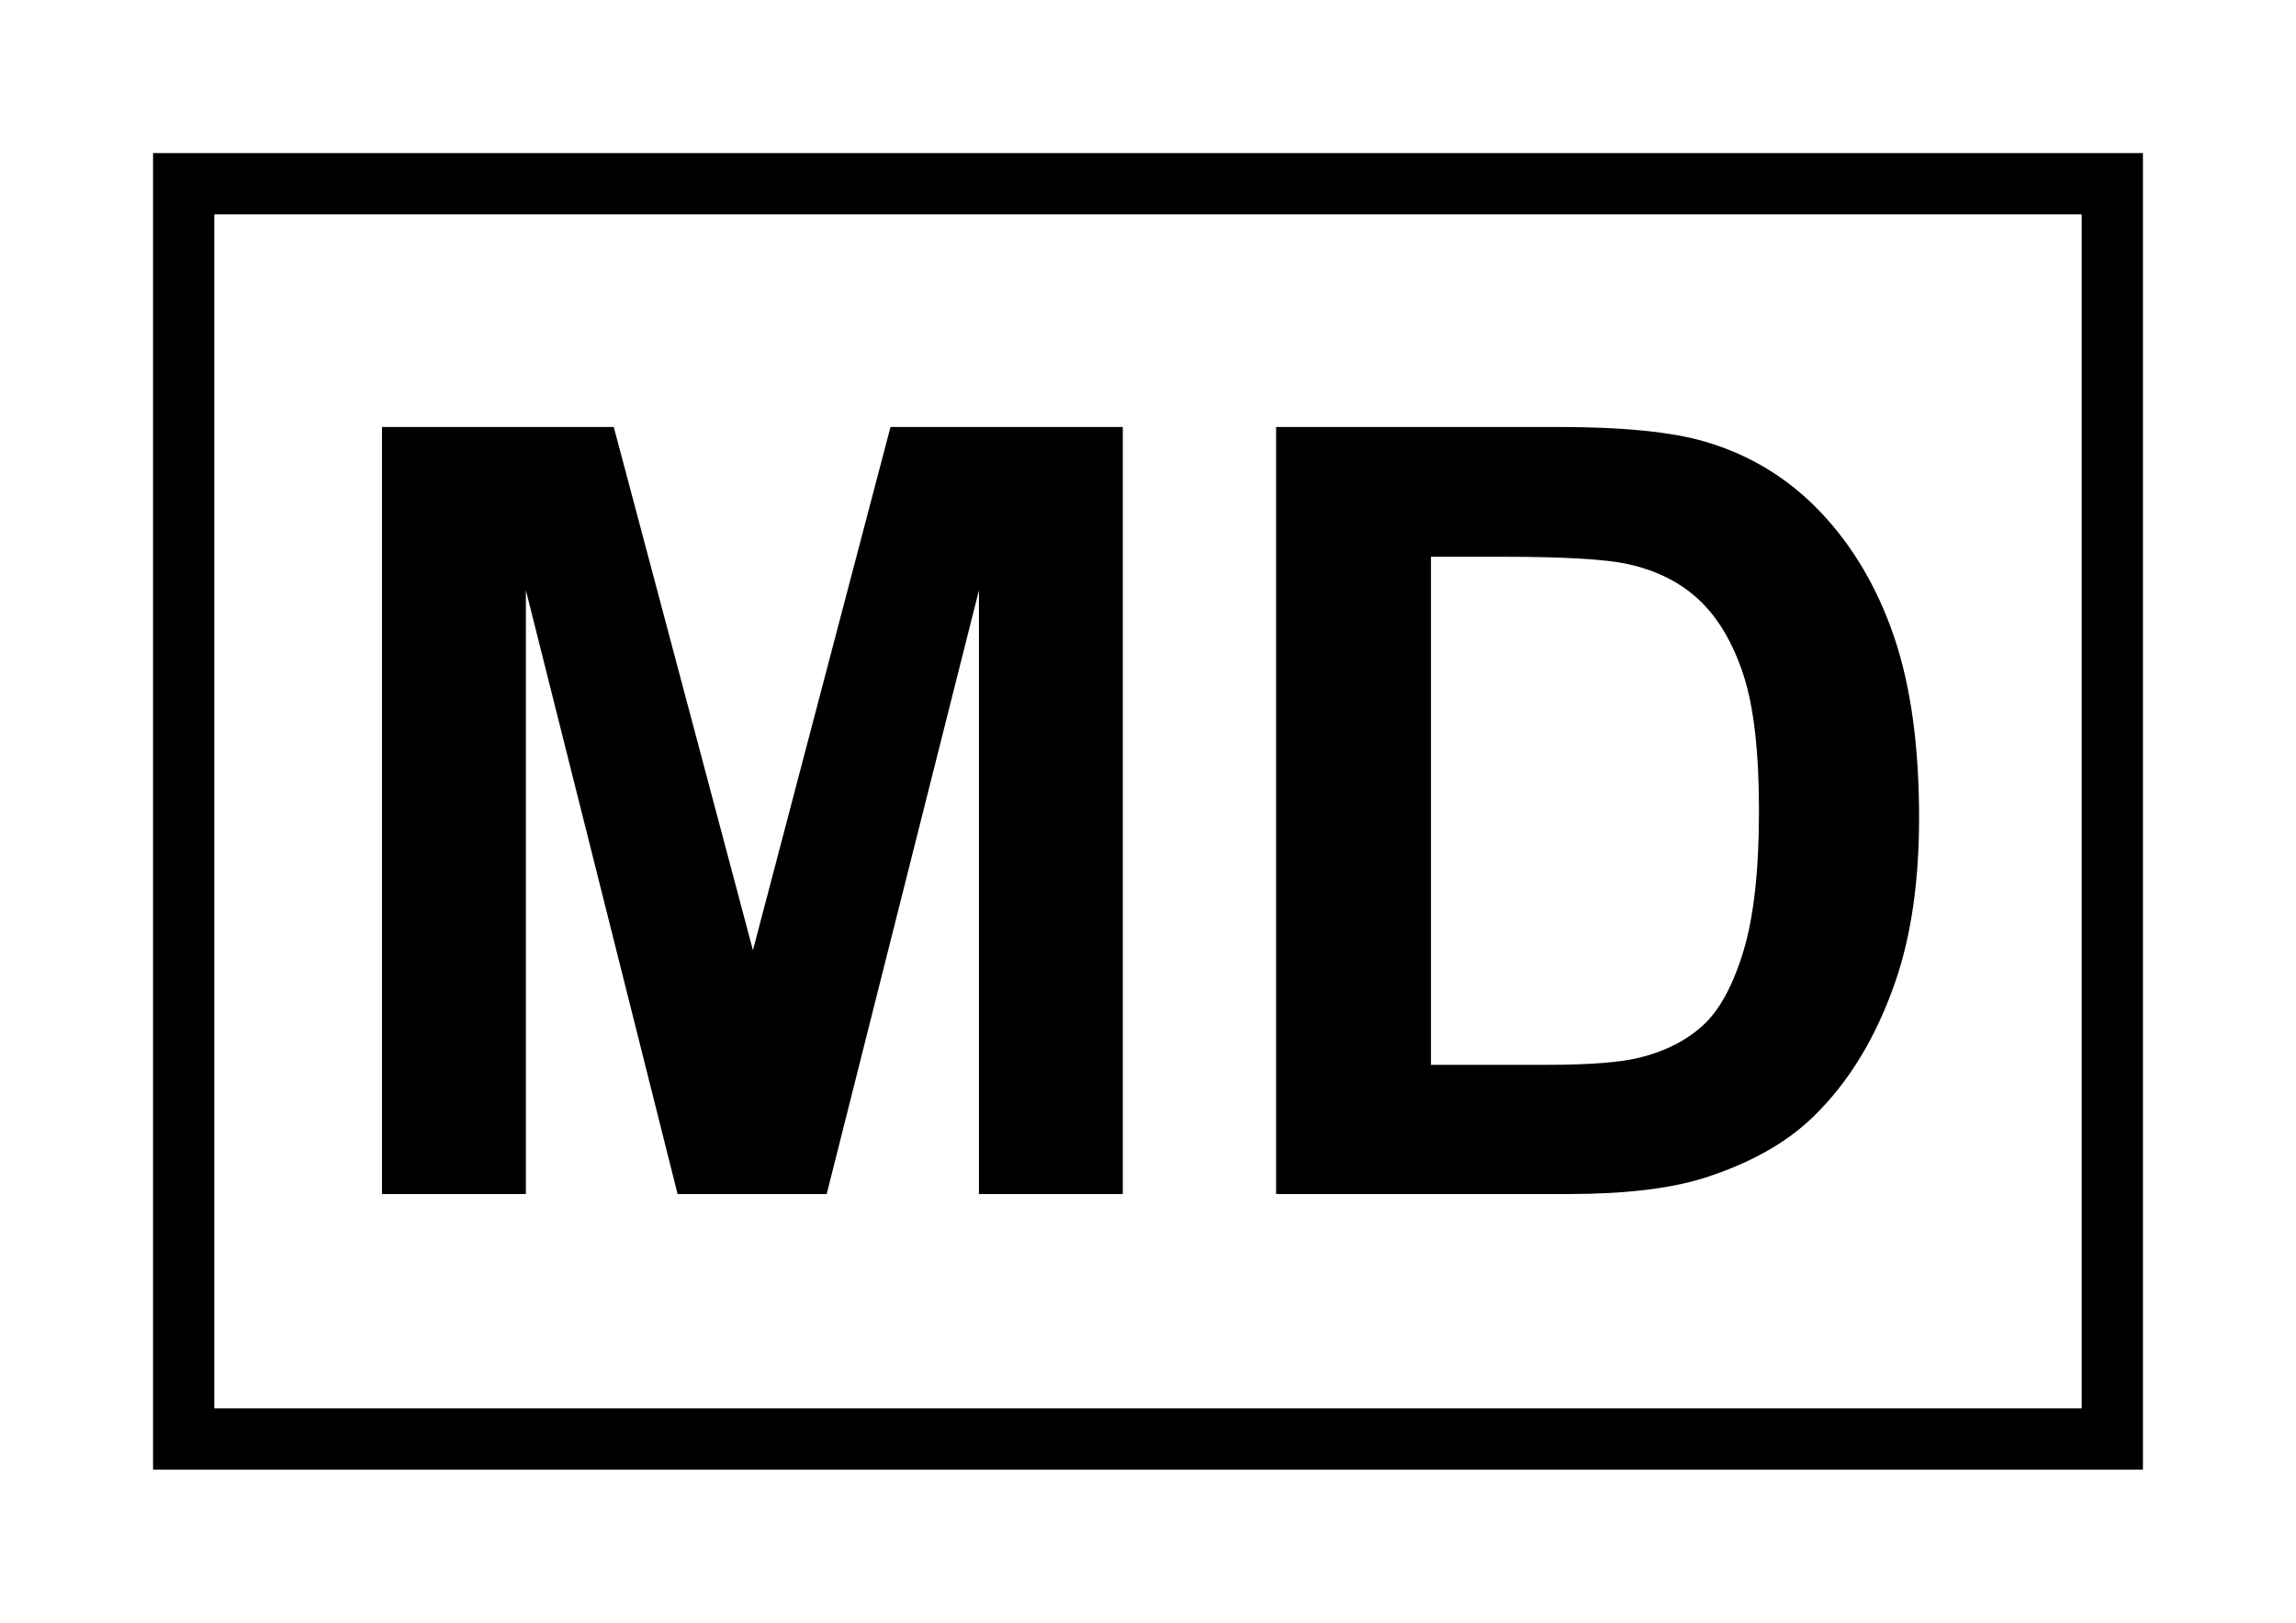
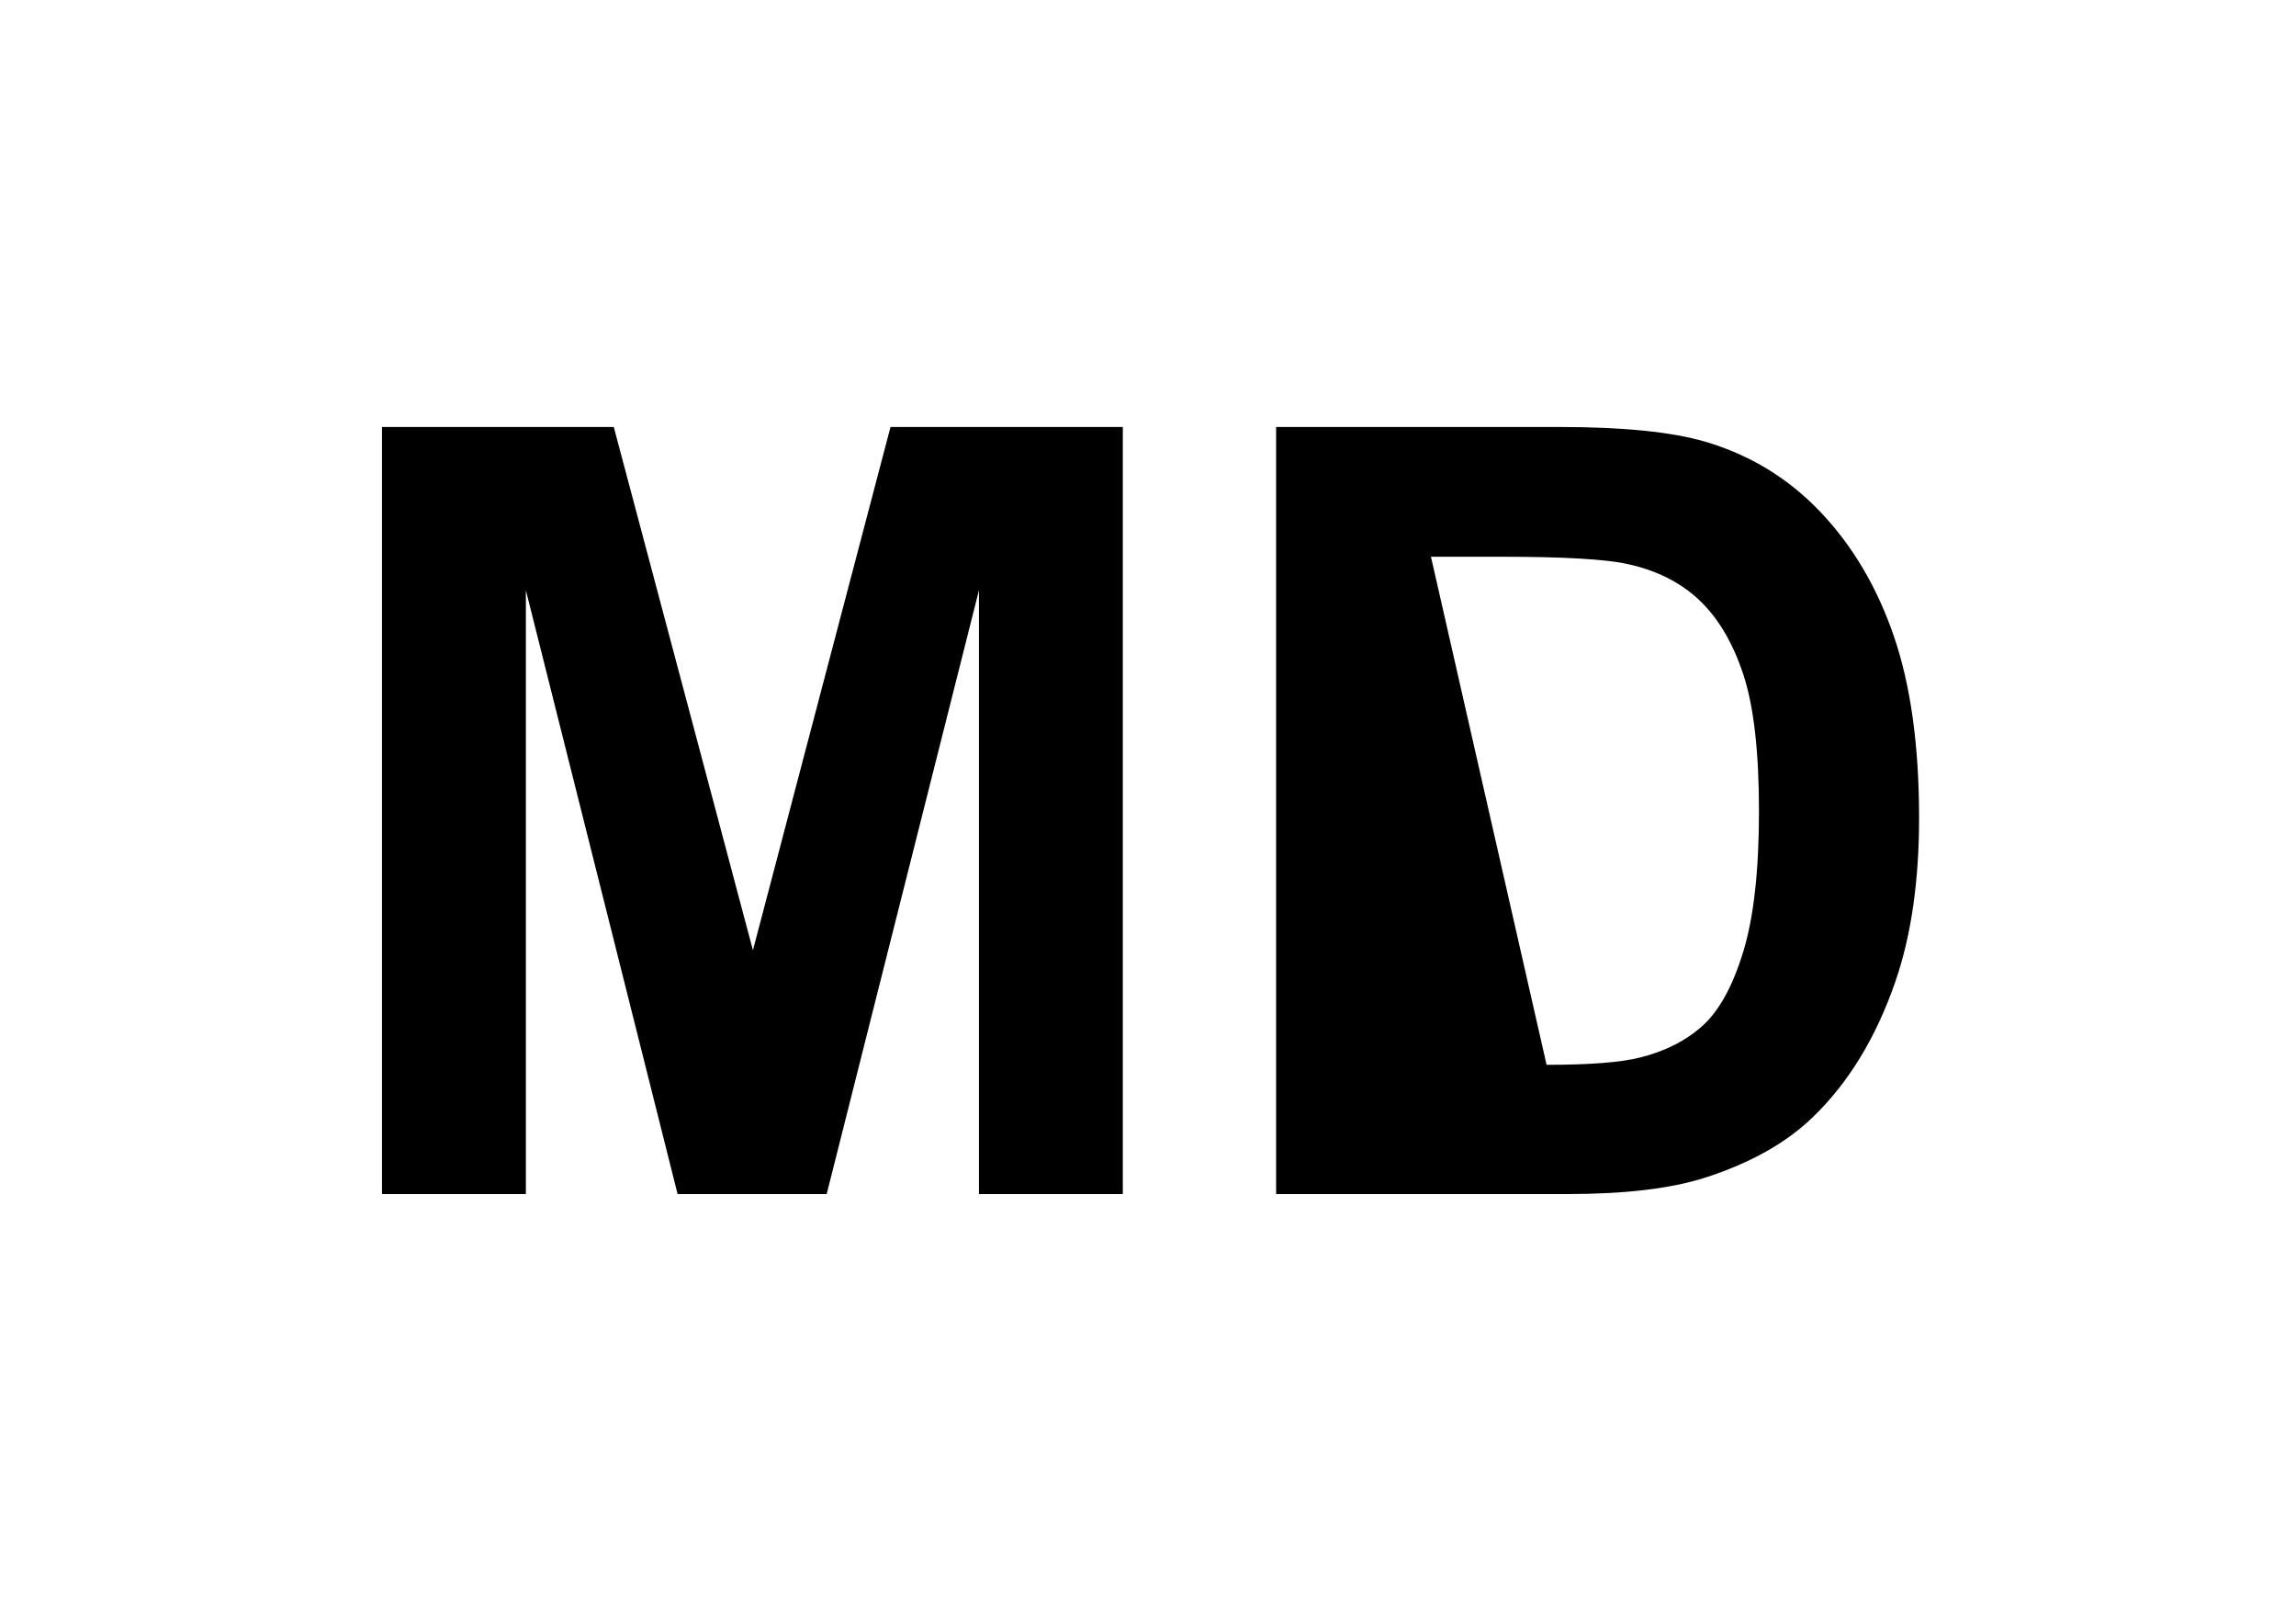
<svg xmlns="http://www.w3.org/2000/svg" width="75px" height="53px" viewBox="0 0 75 53" version="1.1">
  <title>Artboard</title>
  <g id="Artboard" stroke="none" stroke-width="1" fill="none" fill-rule="evenodd">
    <g id="MD" transform="translate(12.478, 13.946)" fill="#000000" fill-rule="nonzero">
      <polygon id="Path" points="0 25.054 0 0 7.571 0 12.117 17.09 16.611 0 24.199 0 24.199 25.054 19.5 25.054 19.5 5.332 14.526 25.054 9.656 25.054 4.7 5.332 4.7 25.054" />
-       <path d="M29.207,0 L38.452,0 C40.537,0 42.126,0.16 43.22,0.479 C44.69,0.911 45.949,1.681 46.997,2.786 C48.045,3.891 48.843,5.244 49.39,6.844 C49.937,8.445 50.21,10.419 50.21,12.766 C50.21,14.828 49.954,16.606 49.441,18.098 C48.814,19.921 47.92,21.396 46.758,22.524 C45.881,23.379 44.696,24.045 43.203,24.524 C42.087,24.877 40.594,25.054 38.726,25.054 L29.207,25.054 L29.207,0 Z M34.265,4.238 L34.265,20.833 L38.042,20.833 C39.455,20.833 40.474,20.753 41.101,20.593 C41.921,20.388 42.602,20.041 43.143,19.551 C43.684,19.061 44.126,18.255 44.468,17.133 C44.81,16.01 44.98,14.481 44.98,12.544 C44.98,10.607 44.81,9.12 44.468,8.083 C44.126,7.047 43.647,6.238 43.032,5.657 C42.417,5.076 41.637,4.683 40.691,4.478 C39.985,4.318 38.6,4.238 36.538,4.238 L34.265,4.238 Z" id="Shape" />
+       <path d="M29.207,0 L38.452,0 C40.537,0 42.126,0.16 43.22,0.479 C44.69,0.911 45.949,1.681 46.997,2.786 C48.045,3.891 48.843,5.244 49.39,6.844 C49.937,8.445 50.21,10.419 50.21,12.766 C50.21,14.828 49.954,16.606 49.441,18.098 C48.814,19.921 47.92,21.396 46.758,22.524 C45.881,23.379 44.696,24.045 43.203,24.524 C42.087,24.877 40.594,25.054 38.726,25.054 L29.207,25.054 L29.207,0 Z M34.265,4.238 L38.042,20.833 C39.455,20.833 40.474,20.753 41.101,20.593 C41.921,20.388 42.602,20.041 43.143,19.551 C43.684,19.061 44.126,18.255 44.468,17.133 C44.81,16.01 44.98,14.481 44.98,12.544 C44.98,10.607 44.81,9.12 44.468,8.083 C44.126,7.047 43.647,6.238 43.032,5.657 C42.417,5.076 41.637,4.683 40.691,4.478 C39.985,4.318 38.6,4.238 36.538,4.238 L34.265,4.238 Z" id="Shape" />
    </g>
-     <rect id="Rectangle" stroke="#000000" stroke-width="2" x="6" y="6" width="63" height="41" />
  </g>
</svg>